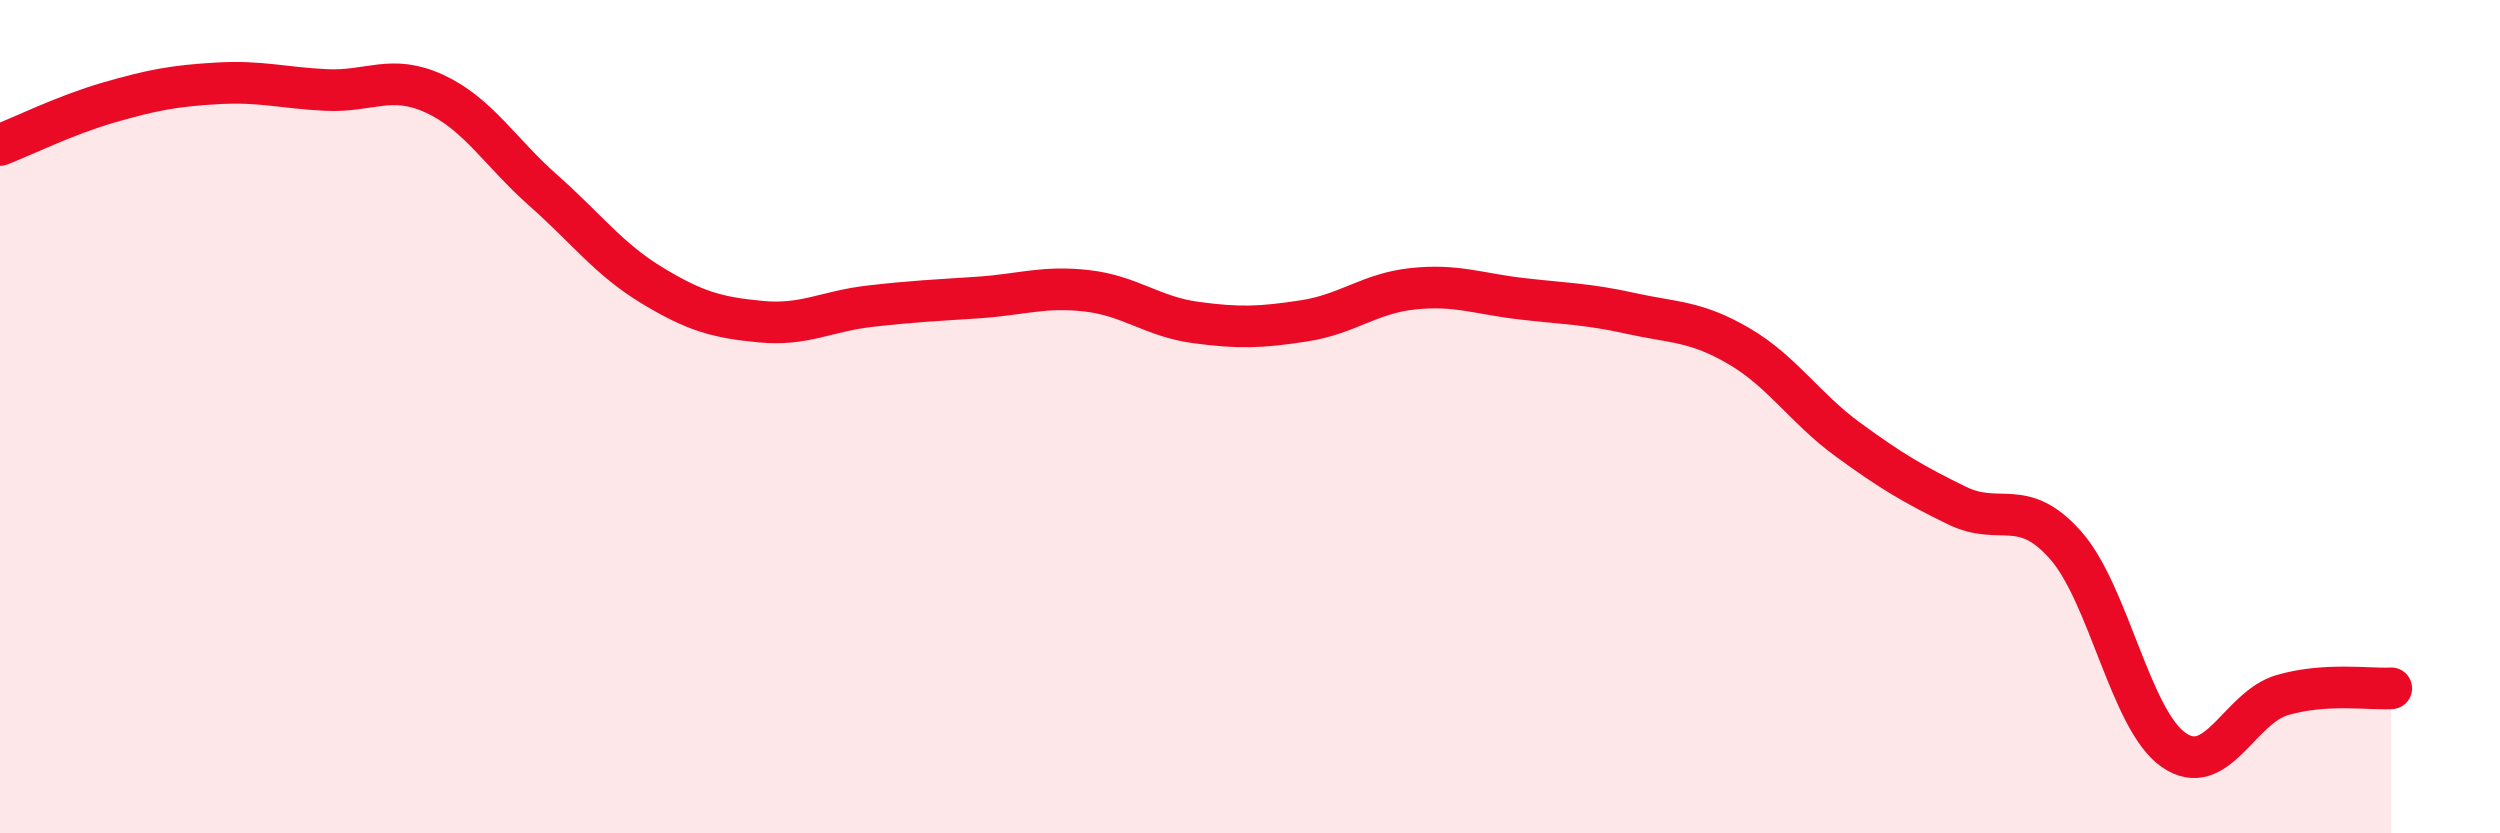
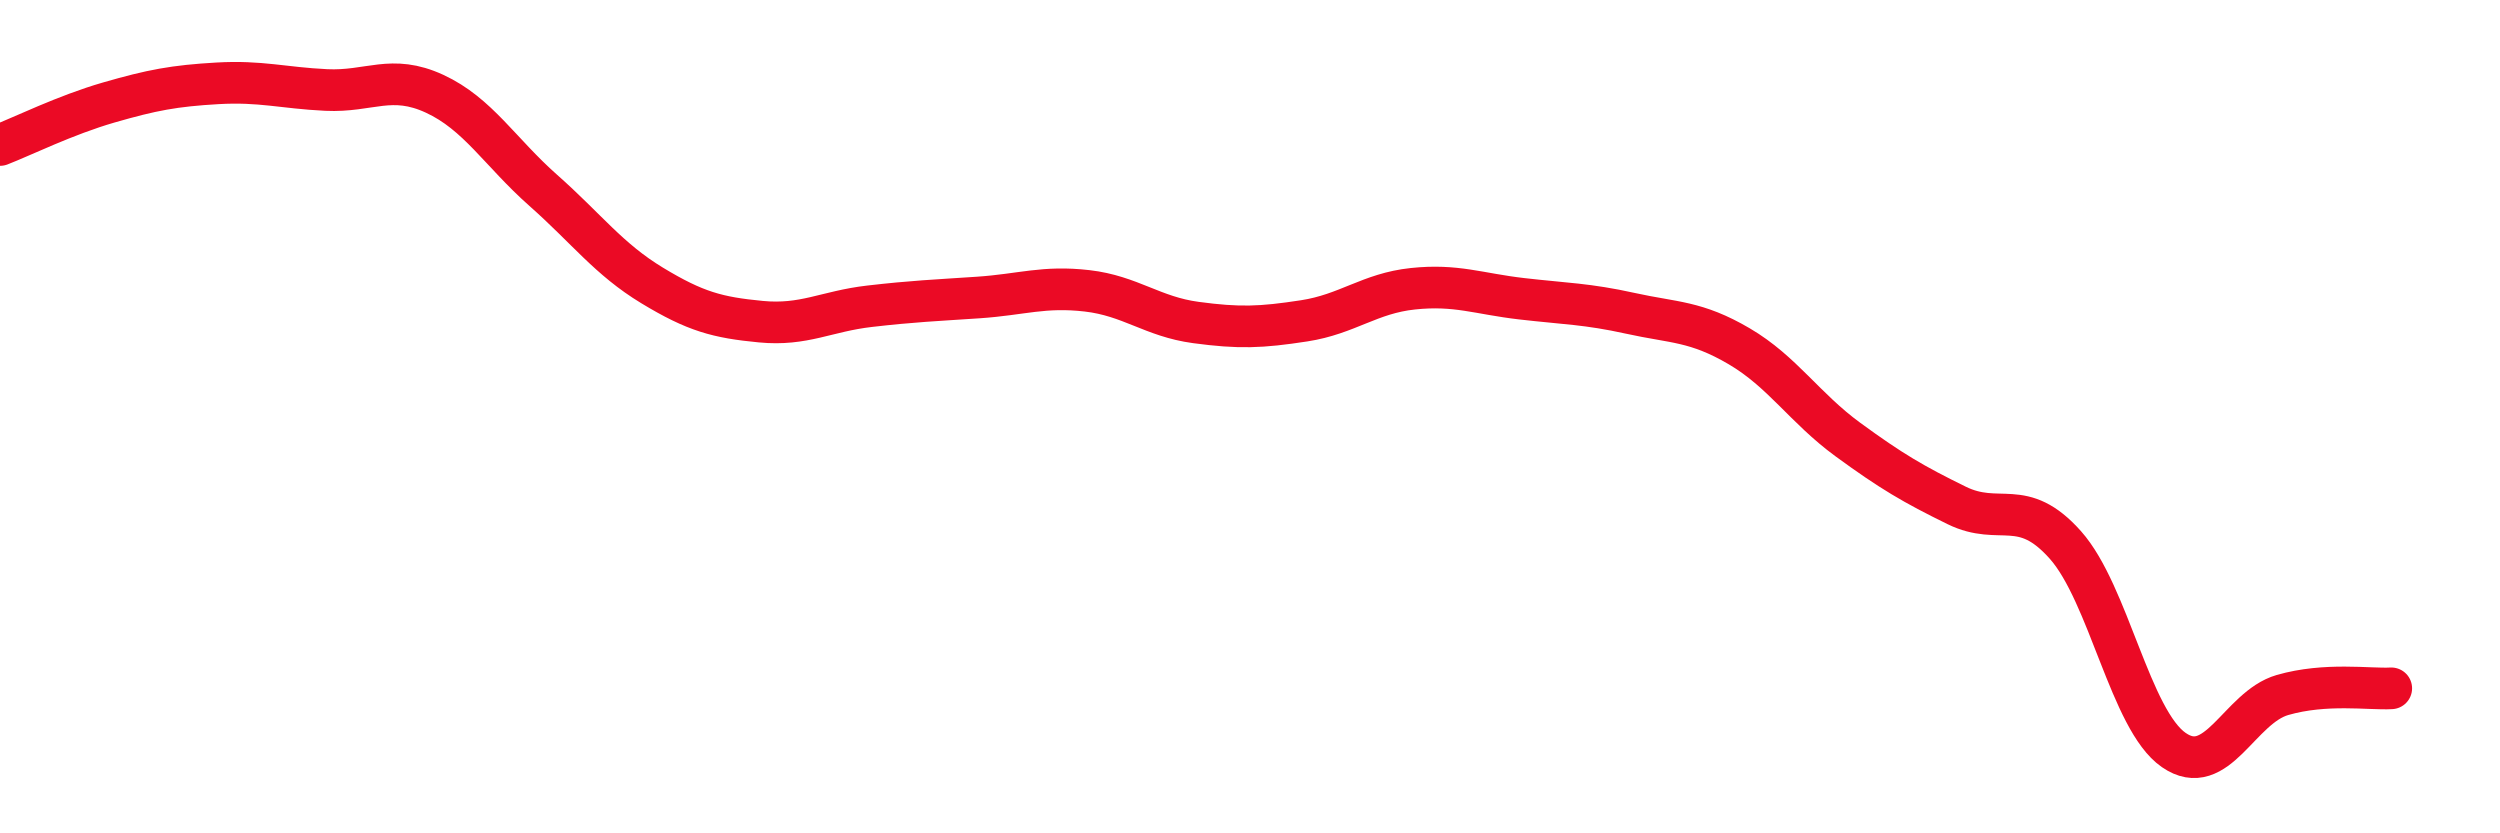
<svg xmlns="http://www.w3.org/2000/svg" width="60" height="20" viewBox="0 0 60 20">
-   <path d="M 0,3.48 C 0.52,3.28 1.57,2.76 2.61,2.46 C 3.65,2.16 4.18,2.06 5.22,2 C 6.26,1.94 6.79,2.11 7.83,2.16 C 8.87,2.21 9.39,1.77 10.43,2.25 C 11.47,2.73 12,3.65 13.04,4.57 C 14.08,5.49 14.61,6.22 15.65,6.85 C 16.69,7.48 17.22,7.62 18.26,7.72 C 19.3,7.82 19.83,7.47 20.87,7.35 C 21.91,7.23 22.44,7.21 23.48,7.14 C 24.52,7.07 25.05,6.86 26.09,6.98 C 27.13,7.1 27.66,7.6 28.7,7.74 C 29.74,7.88 30.26,7.86 31.3,7.7 C 32.34,7.54 32.87,7.04 33.91,6.93 C 34.95,6.82 35.48,7.05 36.52,7.17 C 37.56,7.29 38.09,7.29 39.13,7.52 C 40.17,7.75 40.7,7.7 41.74,8.31 C 42.78,8.92 43.31,9.79 44.35,10.55 C 45.39,11.31 45.92,11.62 46.96,12.13 C 48,12.64 48.53,11.91 49.57,13.08 C 50.61,14.25 51.13,17.28 52.17,18 C 53.21,18.72 53.74,16.98 54.78,16.68 C 55.82,16.38 56.87,16.55 57.39,16.52L57.39 20L0 20Z" fill="#EB0A25" opacity="0.1" stroke-linecap="round" stroke-linejoin="round" />
  <path d="M 0,3.48 C 0.52,3.28 1.57,2.76 2.61,2.46 C 3.65,2.16 4.18,2.06 5.22,2 C 6.26,1.94 6.79,2.11 7.83,2.16 C 8.87,2.21 9.39,1.77 10.43,2.25 C 11.47,2.73 12,3.65 13.04,4.57 C 14.08,5.49 14.61,6.22 15.65,6.85 C 16.69,7.48 17.22,7.62 18.26,7.72 C 19.3,7.82 19.83,7.47 20.87,7.35 C 21.91,7.23 22.44,7.21 23.48,7.14 C 24.52,7.07 25.05,6.86 26.09,6.98 C 27.13,7.1 27.66,7.6 28.7,7.74 C 29.74,7.88 30.26,7.86 31.3,7.7 C 32.34,7.54 32.87,7.04 33.91,6.93 C 34.95,6.82 35.48,7.05 36.52,7.17 C 37.56,7.29 38.09,7.29 39.13,7.52 C 40.17,7.75 40.7,7.7 41.74,8.31 C 42.78,8.92 43.31,9.79 44.35,10.55 C 45.39,11.31 45.92,11.62 46.96,12.13 C 48,12.64 48.53,11.91 49.57,13.08 C 50.61,14.25 51.13,17.28 52.17,18 C 53.21,18.72 53.74,16.98 54.78,16.68 C 55.82,16.38 56.87,16.55 57.39,16.52" stroke="#EB0A25" stroke-width="1" fill="none" stroke-linecap="round" stroke-linejoin="round" />
</svg>